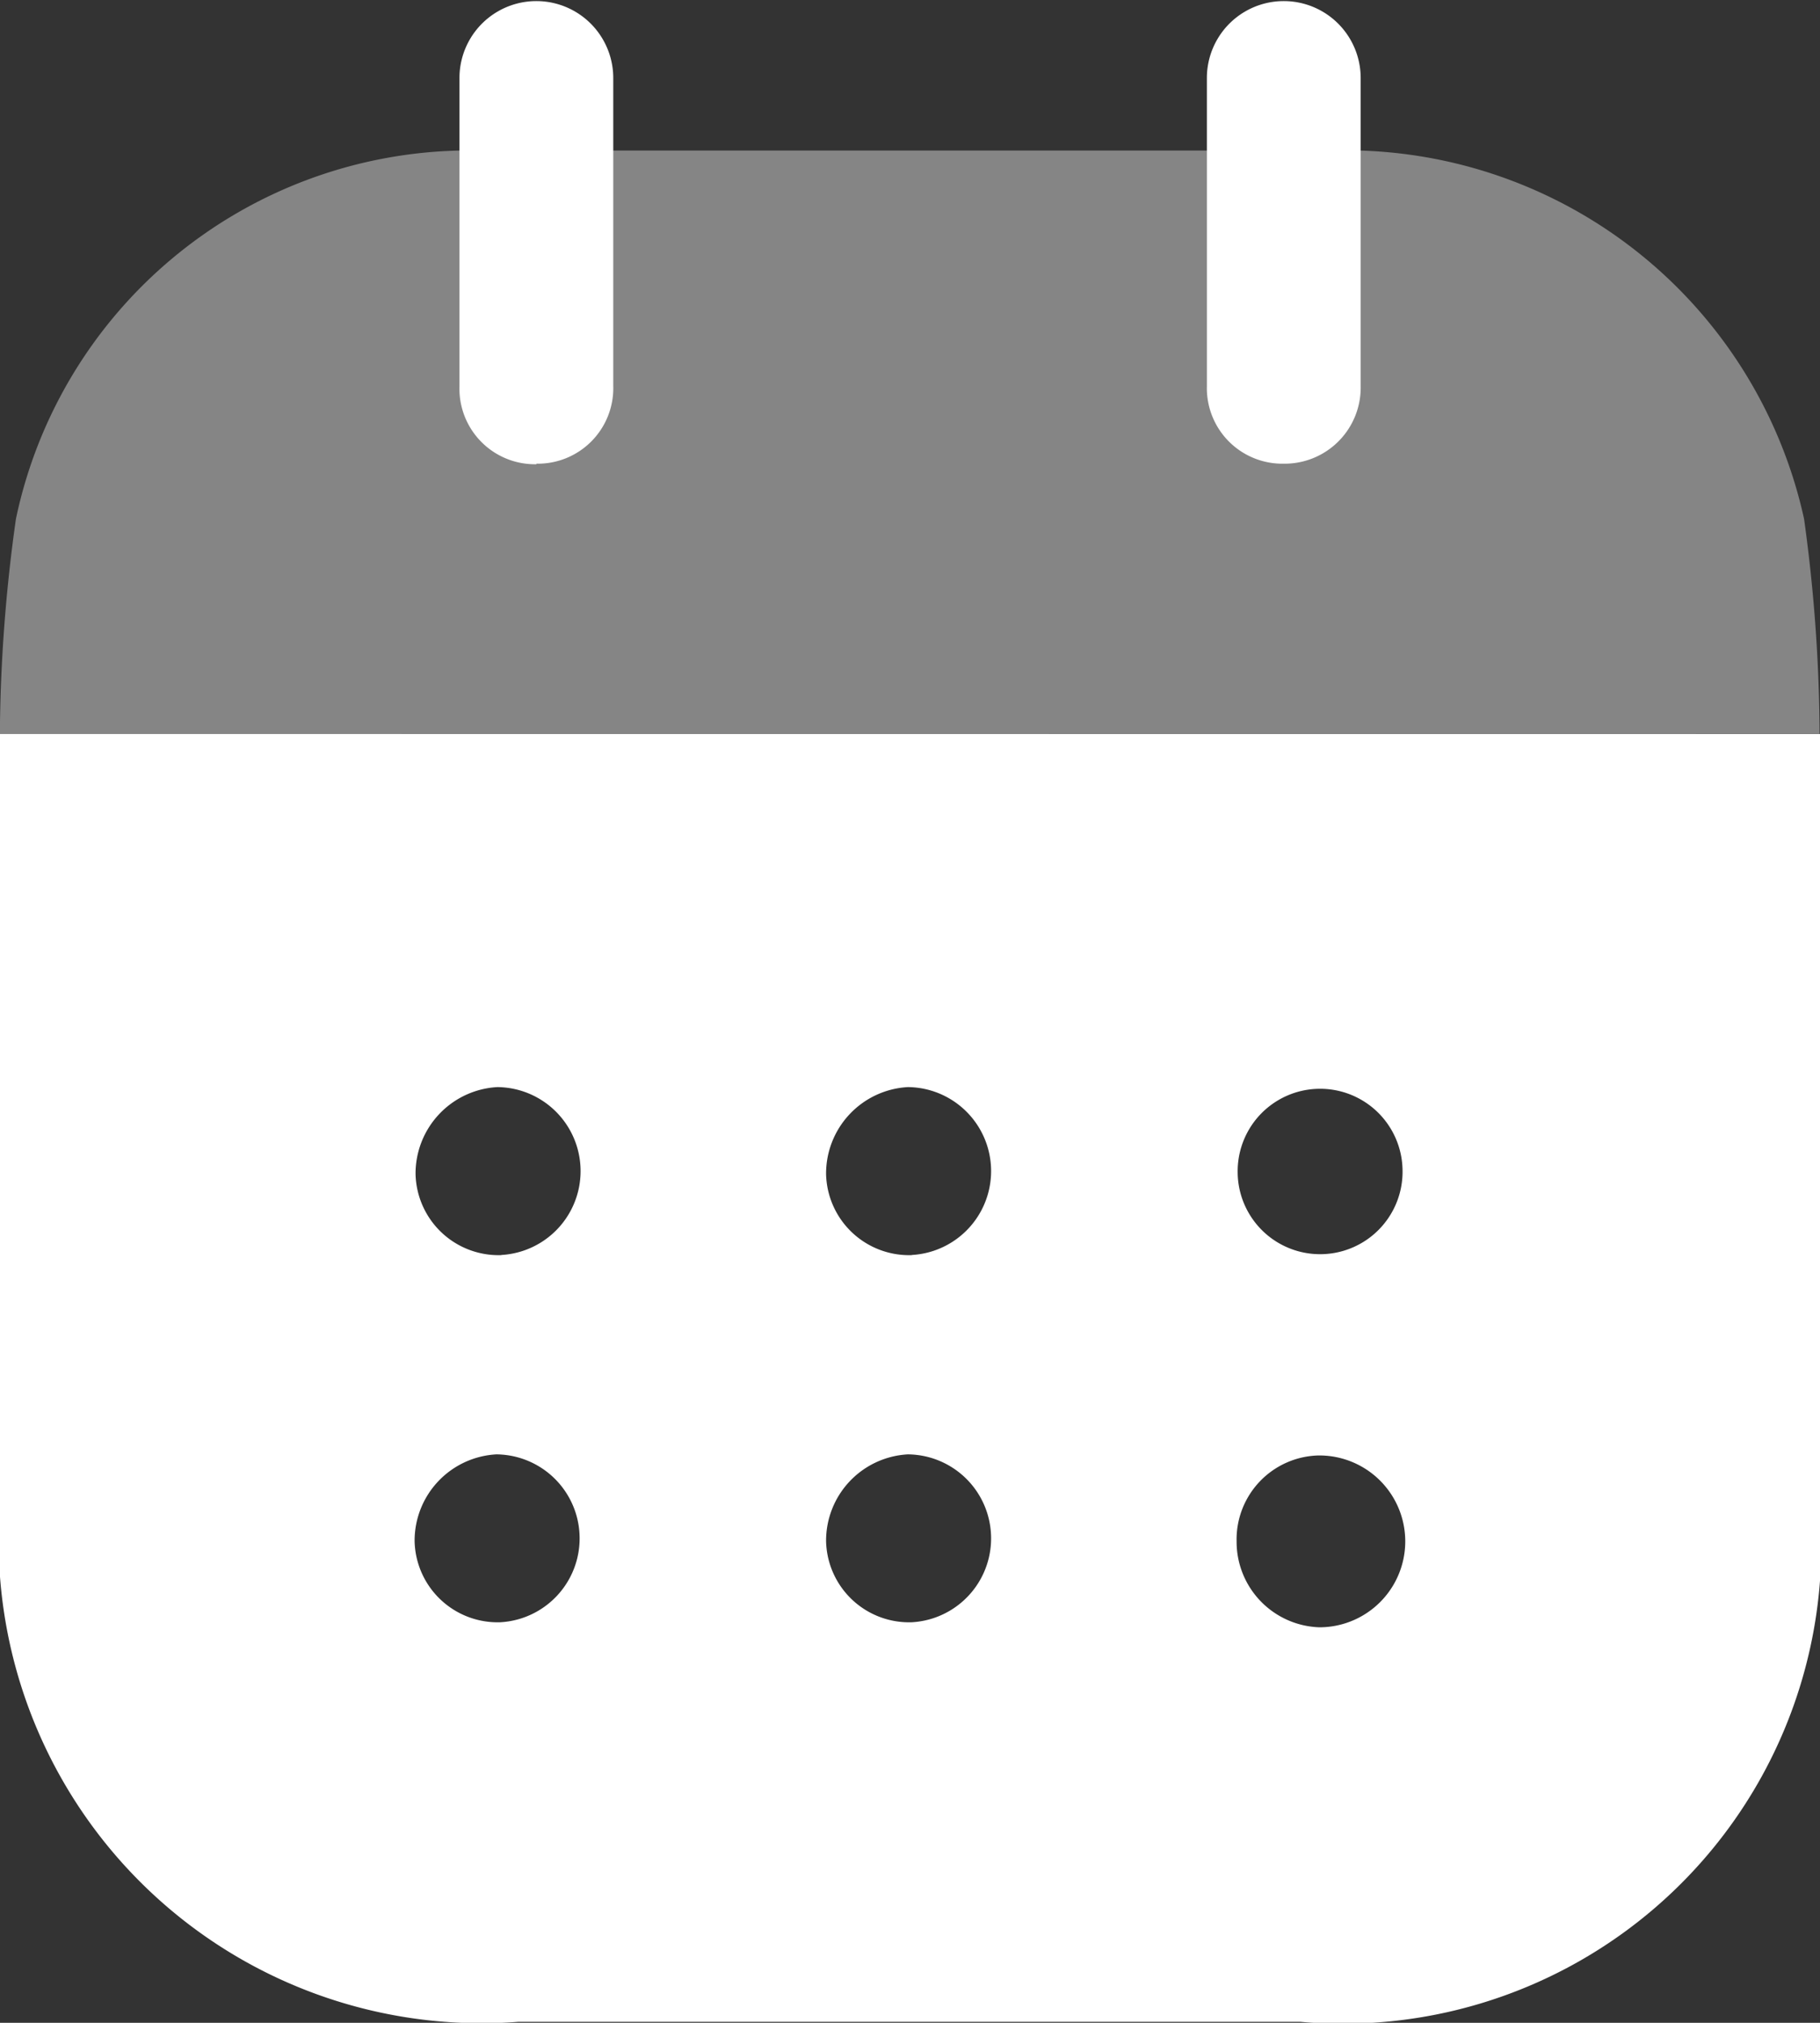
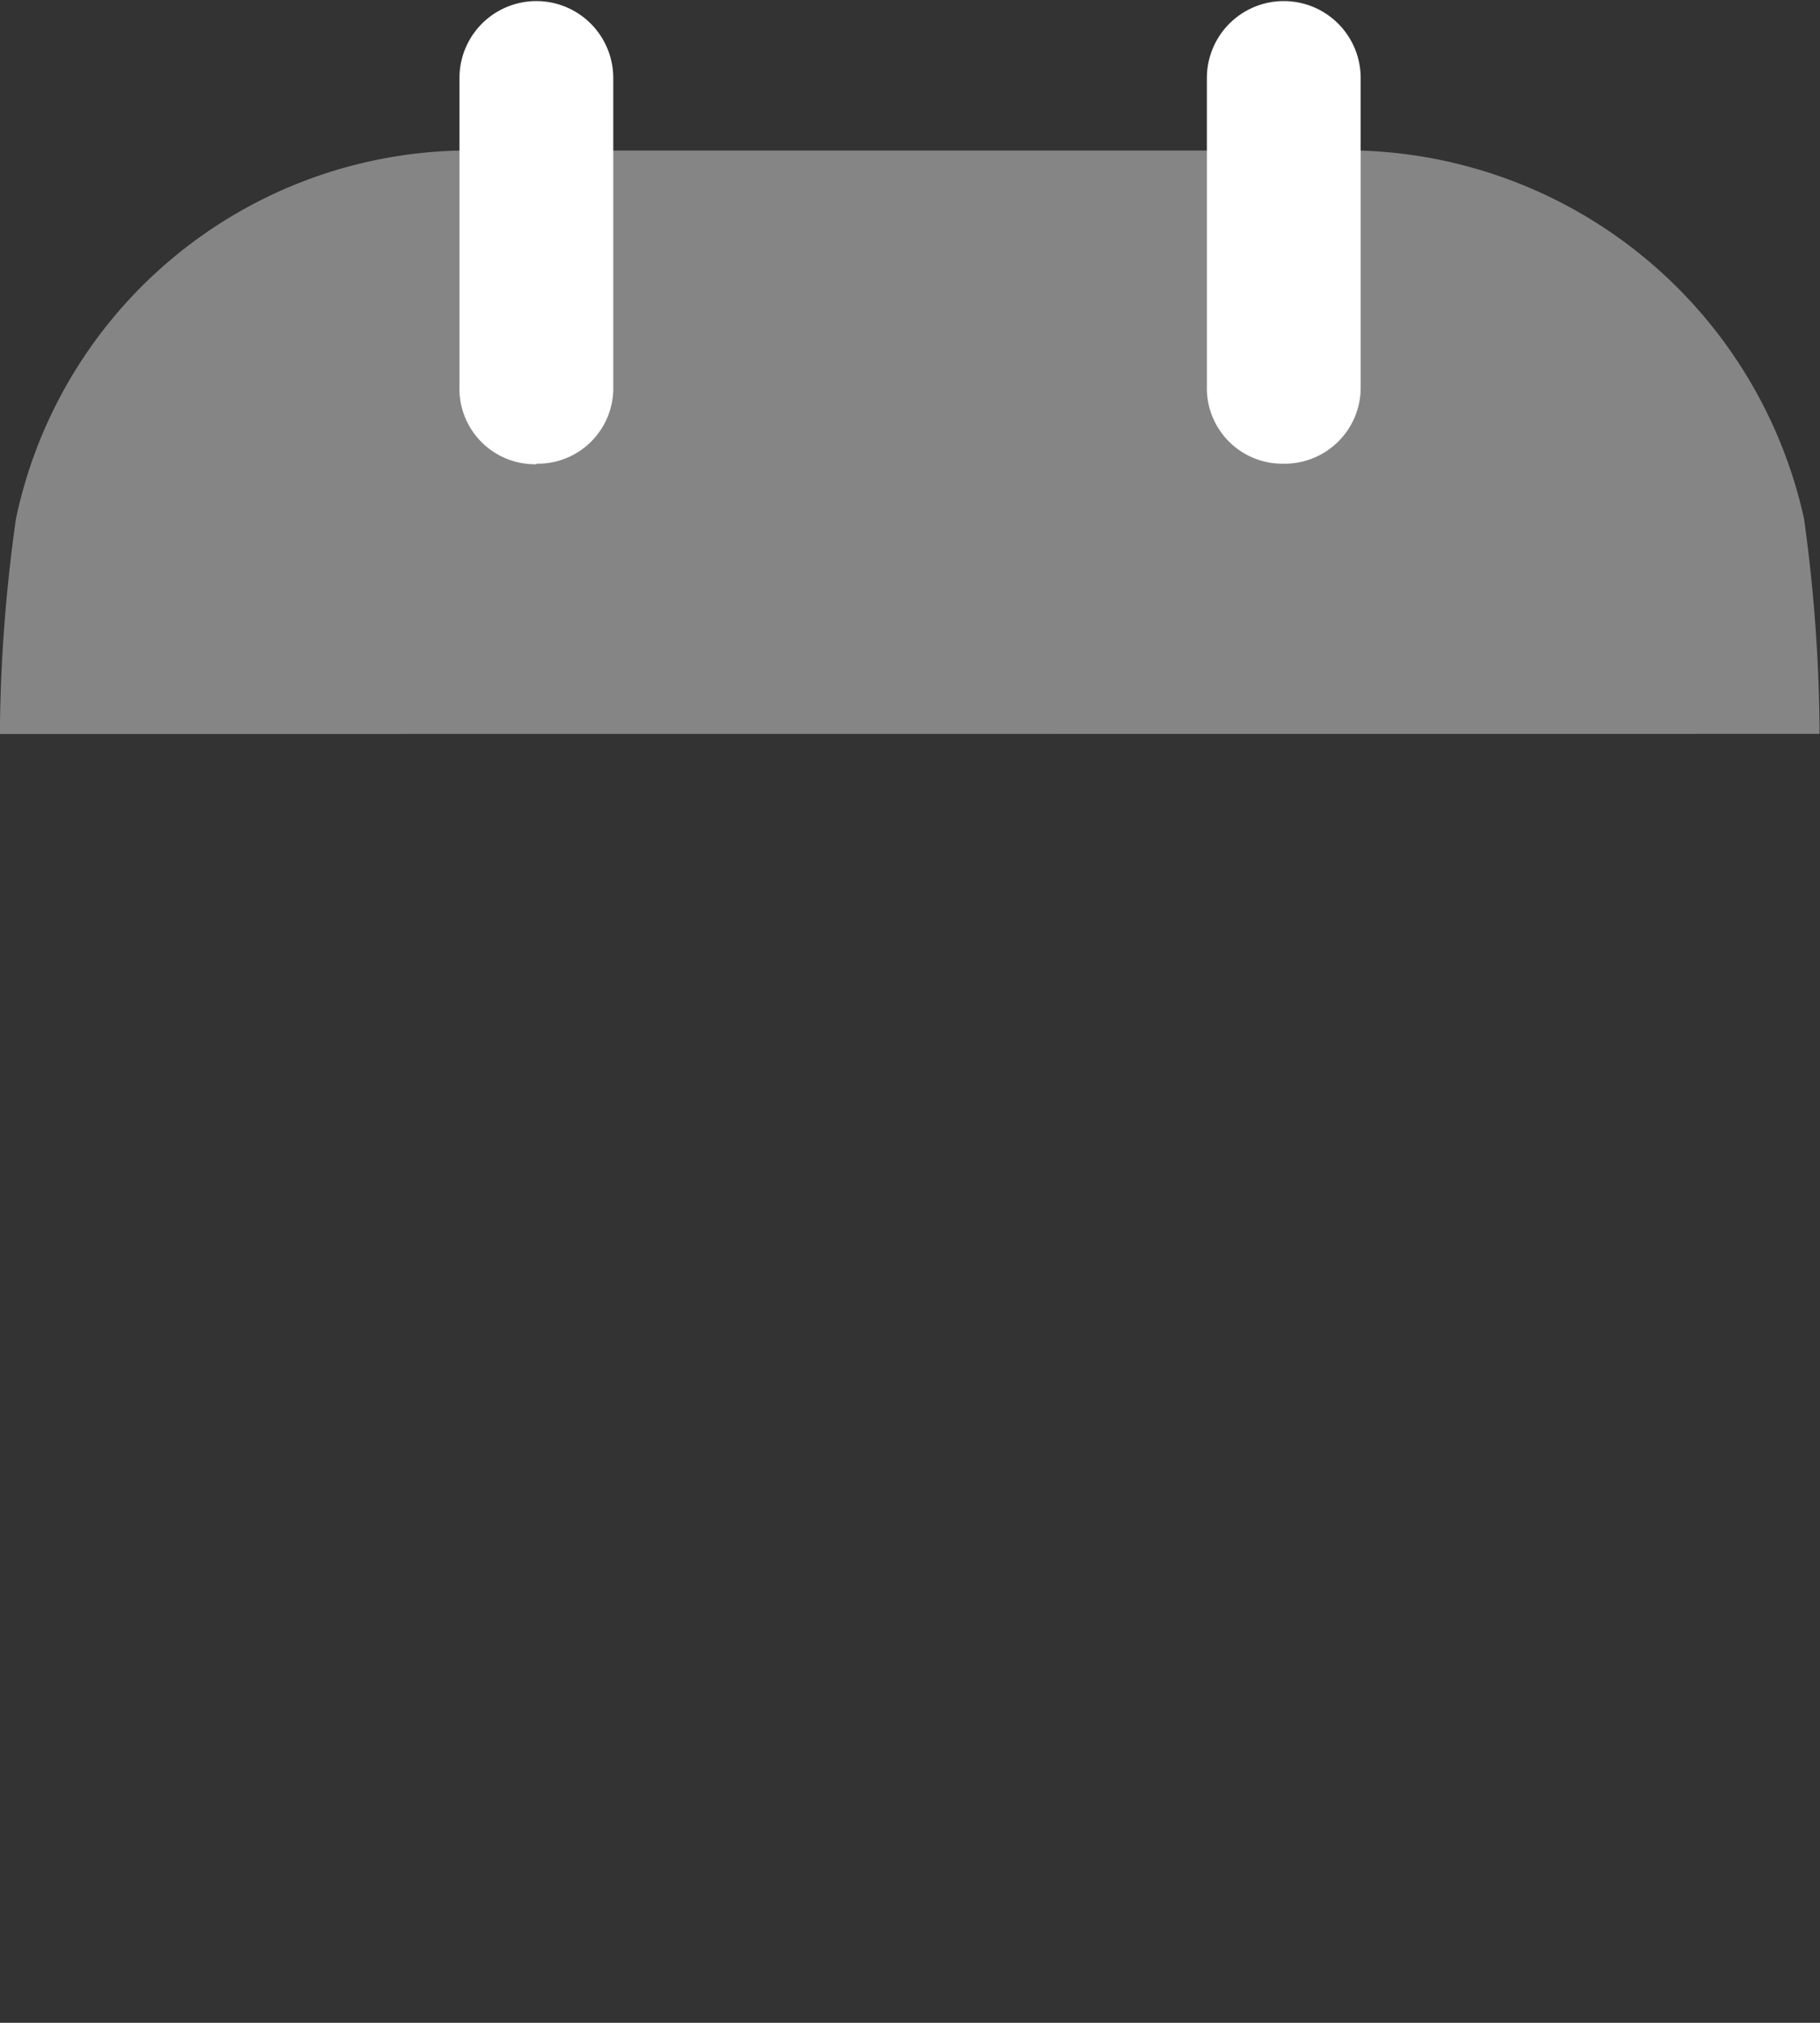
<svg xmlns="http://www.w3.org/2000/svg" width="13.349" height="14.832" viewBox="0 0 13.349 14.832">
  <rect x="0" y="0" width="13.349" height="14.832" fill="#333333" stroke="none" />
  <g id="icon-claneder-blog" transform="translate(-3 -2)">
    <g id="Calendar" transform="translate(3 2)">
-       <path id="Fill-1" d="M9.678,13.807a.628.628,0,0,1-.608-.63.616.616,0,0,1,.6-.63h.007a.63.63,0,0,1,0,1.26ZM6.689,11.078a.609.609,0,0,1-.63-.593.635.635,0,0,1,.6-.639.616.616,0,0,1,.029,1.231Zm0,2.692a.609.609,0,0,1-.63-.593.634.634,0,0,1,.6-.638.616.616,0,0,1,.029,1.231ZM3.678,11.078a.609.609,0,0,1-.63-.593.635.635,0,0,1,.6-.639.616.616,0,0,1,.029,1.231ZM3.671,13.77a.609.609,0,0,1-.63-.593.634.634,0,0,1,.6-.638.616.616,0,0,1,.029,1.231Zm5.407-3.292a.6.6,0,1,1,1.209-.03.6.6,0,1,1-1.209.037ZM0,7.257V12.9a3.542,3.542,0,0,0,3.8,3.8H9.539a3.51,3.51,0,0,0,3.81-3.759V7.257Z" transform="translate(0 -1.875)" fill="#fff" />
      <path id="Fill-4" d="M0,5.767A11.758,11.758,0,0,1,.118,4.189a3.4,3.4,0,0,1,3.253-2.7H9.98a3.441,3.441,0,0,1,3.253,2.7,11.778,11.778,0,0,1,.114,1.577Z" transform="translate(-0.001 -0.385)" fill="#fff" opacity="0.4" />
      <path id="Fill-6" d="M5.108,3.4a.554.554,0,0,0,.564-.571V.572a.564.564,0,1,0-1.128,0V2.833a.554.554,0,0,0,.564.571" transform="translate(-1.174 0)" fill="#fff" />
      <path id="Fill-9" d="M12.5,3.4a.558.558,0,0,0,.564-.571V.572a.564.564,0,1,0-1.128,0V2.833A.554.554,0,0,0,12.5,3.4" transform="translate(-3.084 0)" fill="#fff" />
    </g>
  </g>
</svg>